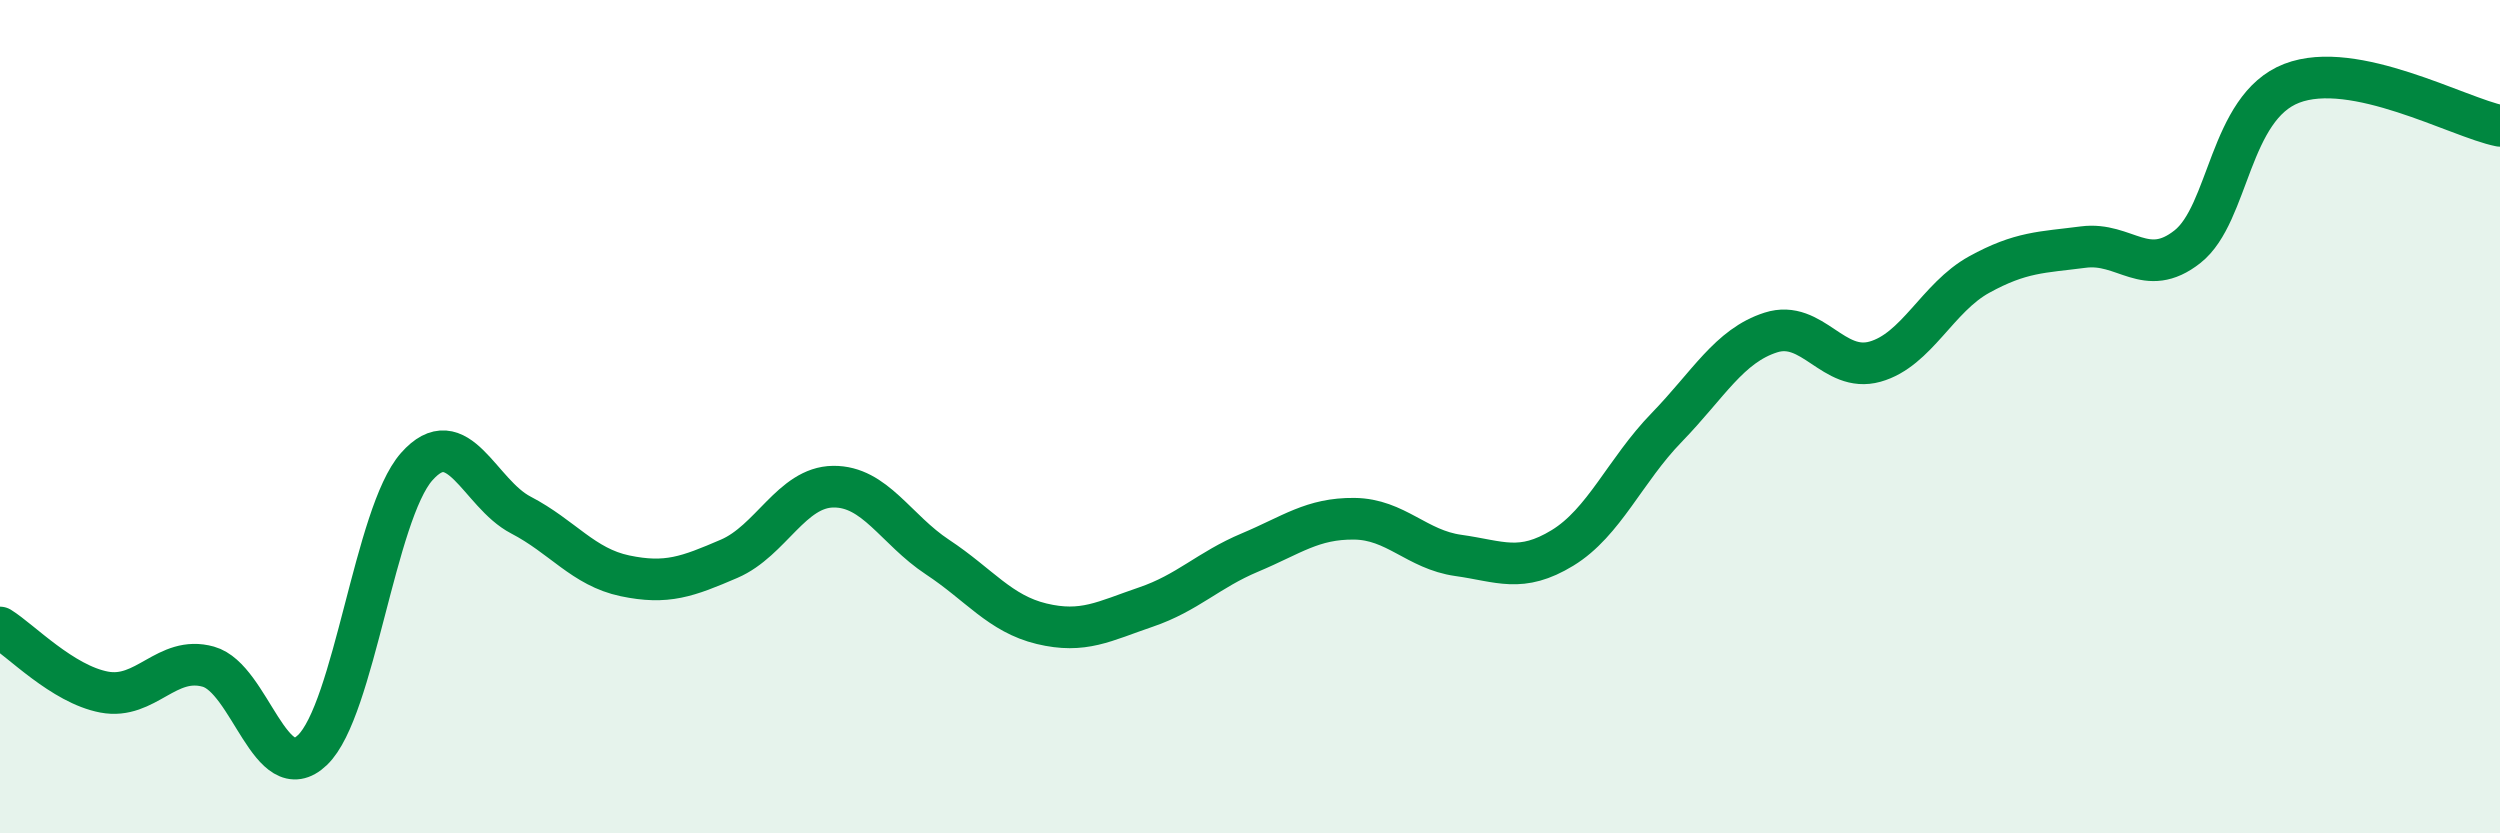
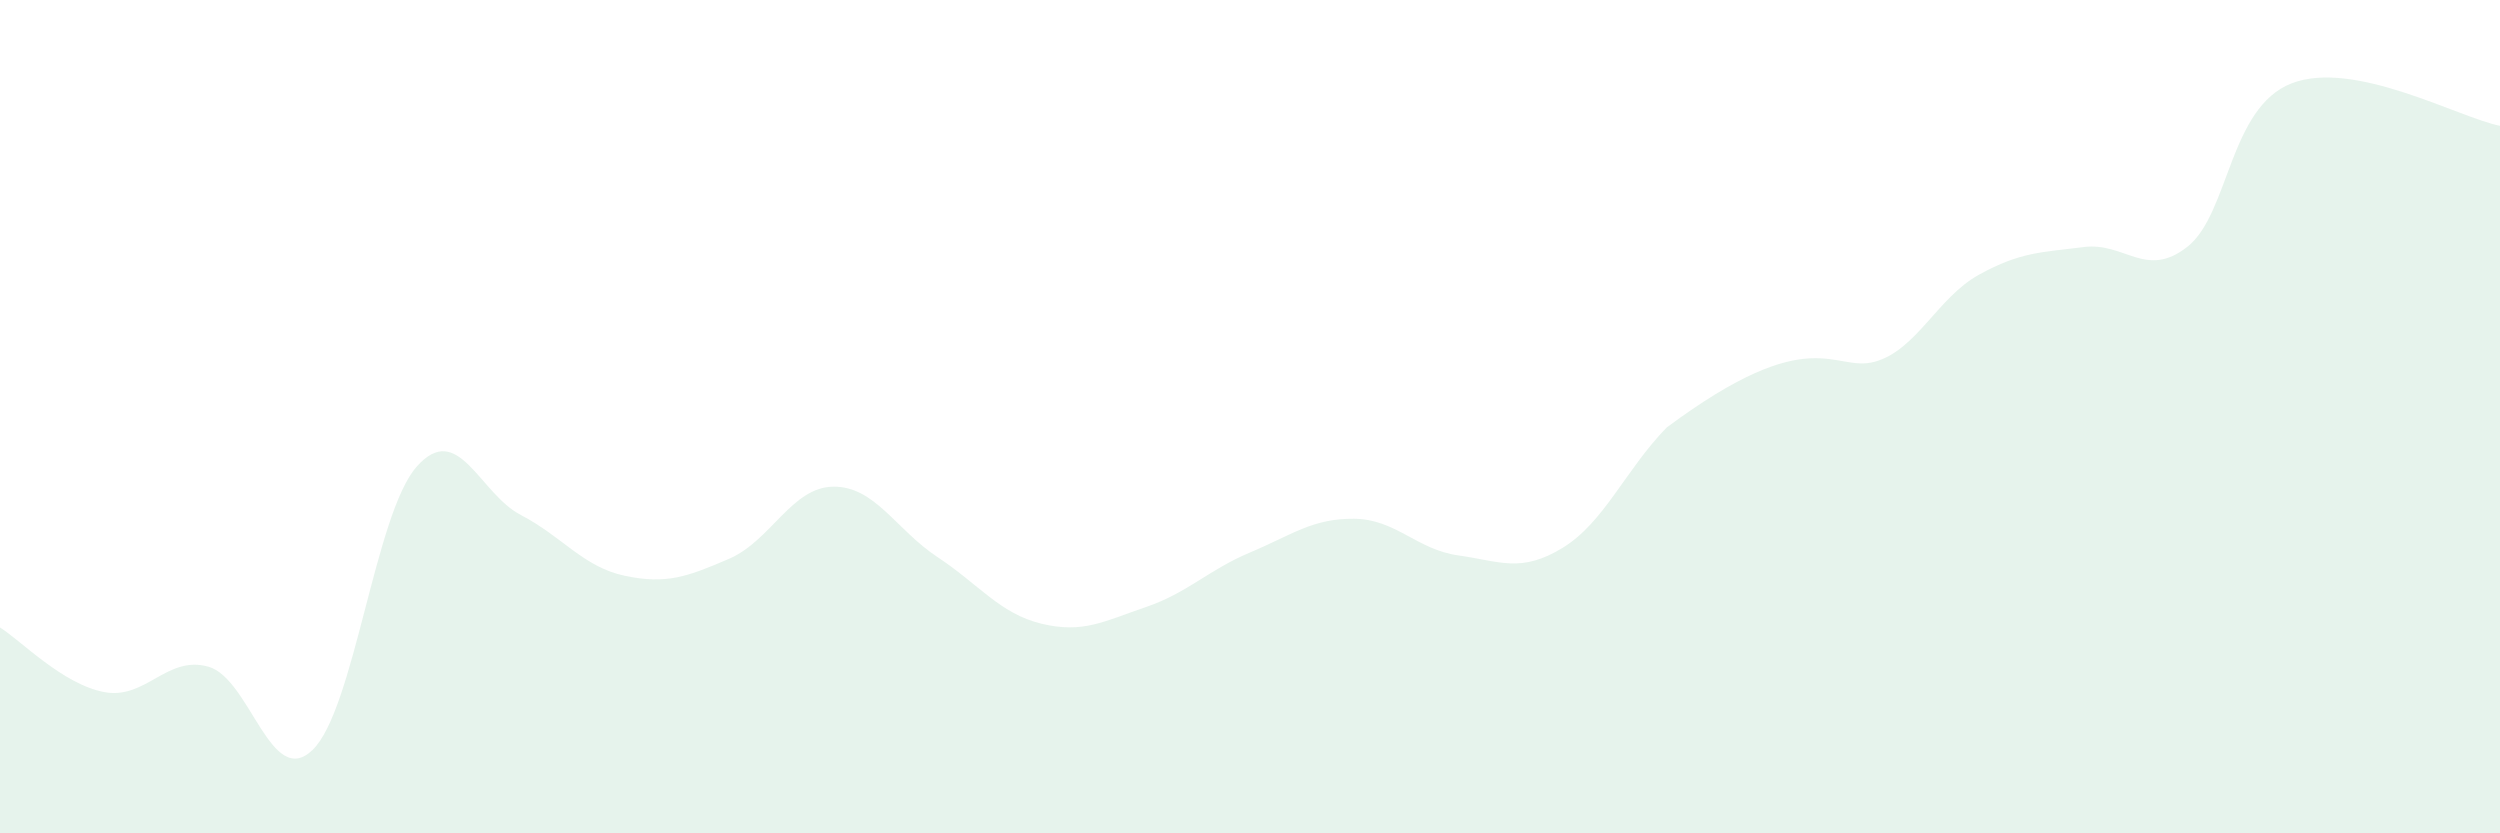
<svg xmlns="http://www.w3.org/2000/svg" width="60" height="20" viewBox="0 0 60 20">
-   <path d="M 0,15.06 C 0.5,15.37 1.5,16.42 2.5,16.61 C 3.5,16.8 4,15.72 5,16 C 6,16.28 6.5,18.96 7.5,18 C 8.5,17.04 9,12.33 10,11.2 C 11,10.07 11.5,11.84 12.5,12.36 C 13.5,12.88 14,13.61 15,13.82 C 16,14.03 16.5,13.84 17.5,13.41 C 18.5,12.98 19,11.69 20,11.68 C 21,11.67 21.5,12.71 22.5,13.37 C 23.5,14.03 24,14.73 25,14.97 C 26,15.21 26.5,14.91 27.5,14.57 C 28.5,14.23 29,13.68 30,13.26 C 31,12.84 31.5,12.44 32.5,12.45 C 33.5,12.46 34,13.19 35,13.33 C 36,13.47 36.5,13.76 37.5,13.15 C 38.5,12.54 39,11.29 40,10.26 C 41,9.23 41.5,8.3 42.5,7.98 C 43.5,7.66 44,8.96 45,8.68 C 46,8.4 46.5,7.14 47.5,6.59 C 48.5,6.04 49,6.06 50,5.93 C 51,5.8 51.5,6.71 52.5,5.92 C 53.5,5.13 53.5,2.58 55,2 C 56.5,1.42 59,2.82 60,3.02L60 20L0 20Z" fill="#008740" opacity="0.1" stroke-linecap="round" stroke-linejoin="round" />
-   <path d="M 0,15.06 C 0.5,15.37 1.5,16.42 2.5,16.61 C 3.5,16.8 4,15.72 5,16 C 6,16.28 6.5,18.96 7.5,18 C 8.5,17.04 9,12.33 10,11.2 C 11,10.07 11.5,11.84 12.5,12.36 C 13.5,12.88 14,13.61 15,13.82 C 16,14.03 16.5,13.84 17.5,13.41 C 18.5,12.98 19,11.69 20,11.68 C 21,11.67 21.5,12.71 22.5,13.37 C 23.5,14.03 24,14.73 25,14.97 C 26,15.21 26.5,14.91 27.5,14.57 C 28.5,14.23 29,13.68 30,13.26 C 31,12.84 31.5,12.44 32.5,12.45 C 33.5,12.46 34,13.19 35,13.33 C 36,13.47 36.5,13.76 37.5,13.15 C 38.5,12.54 39,11.29 40,10.26 C 41,9.23 41.5,8.3 42.5,7.98 C 43.5,7.66 44,8.96 45,8.68 C 46,8.4 46.5,7.14 47.5,6.59 C 48.5,6.04 49,6.06 50,5.93 C 51,5.8 51.5,6.71 52.5,5.92 C 53.5,5.13 53.5,2.58 55,2 C 56.5,1.42 59,2.82 60,3.02" stroke="#008740" stroke-width="1" fill="none" stroke-linecap="round" stroke-linejoin="round" />
+   <path d="M 0,15.06 C 0.5,15.37 1.5,16.42 2.5,16.61 C 3.5,16.8 4,15.72 5,16 C 6,16.28 6.5,18.96 7.5,18 C 8.5,17.04 9,12.33 10,11.2 C 11,10.07 11.5,11.84 12.5,12.36 C 13.5,12.88 14,13.61 15,13.82 C 16,14.03 16.5,13.84 17.5,13.41 C 18.5,12.98 19,11.69 20,11.68 C 21,11.67 21.5,12.71 22.5,13.37 C 23.5,14.03 24,14.73 25,14.97 C 26,15.21 26.5,14.91 27.5,14.57 C 28.5,14.23 29,13.68 30,13.26 C 31,12.84 31.5,12.44 32.5,12.45 C 33.5,12.46 34,13.19 35,13.33 C 36,13.47 36.5,13.76 37.5,13.15 C 38.5,12.54 39,11.29 40,10.26 C 43.5,7.66 44,8.96 45,8.68 C 46,8.4 46.5,7.14 47.5,6.59 C 48.5,6.04 49,6.06 50,5.93 C 51,5.8 51.5,6.71 52.5,5.92 C 53.5,5.13 53.5,2.58 55,2 C 56.5,1.42 59,2.82 60,3.02L60 20L0 20Z" fill="#008740" opacity="0.1" stroke-linecap="round" stroke-linejoin="round" />
</svg>